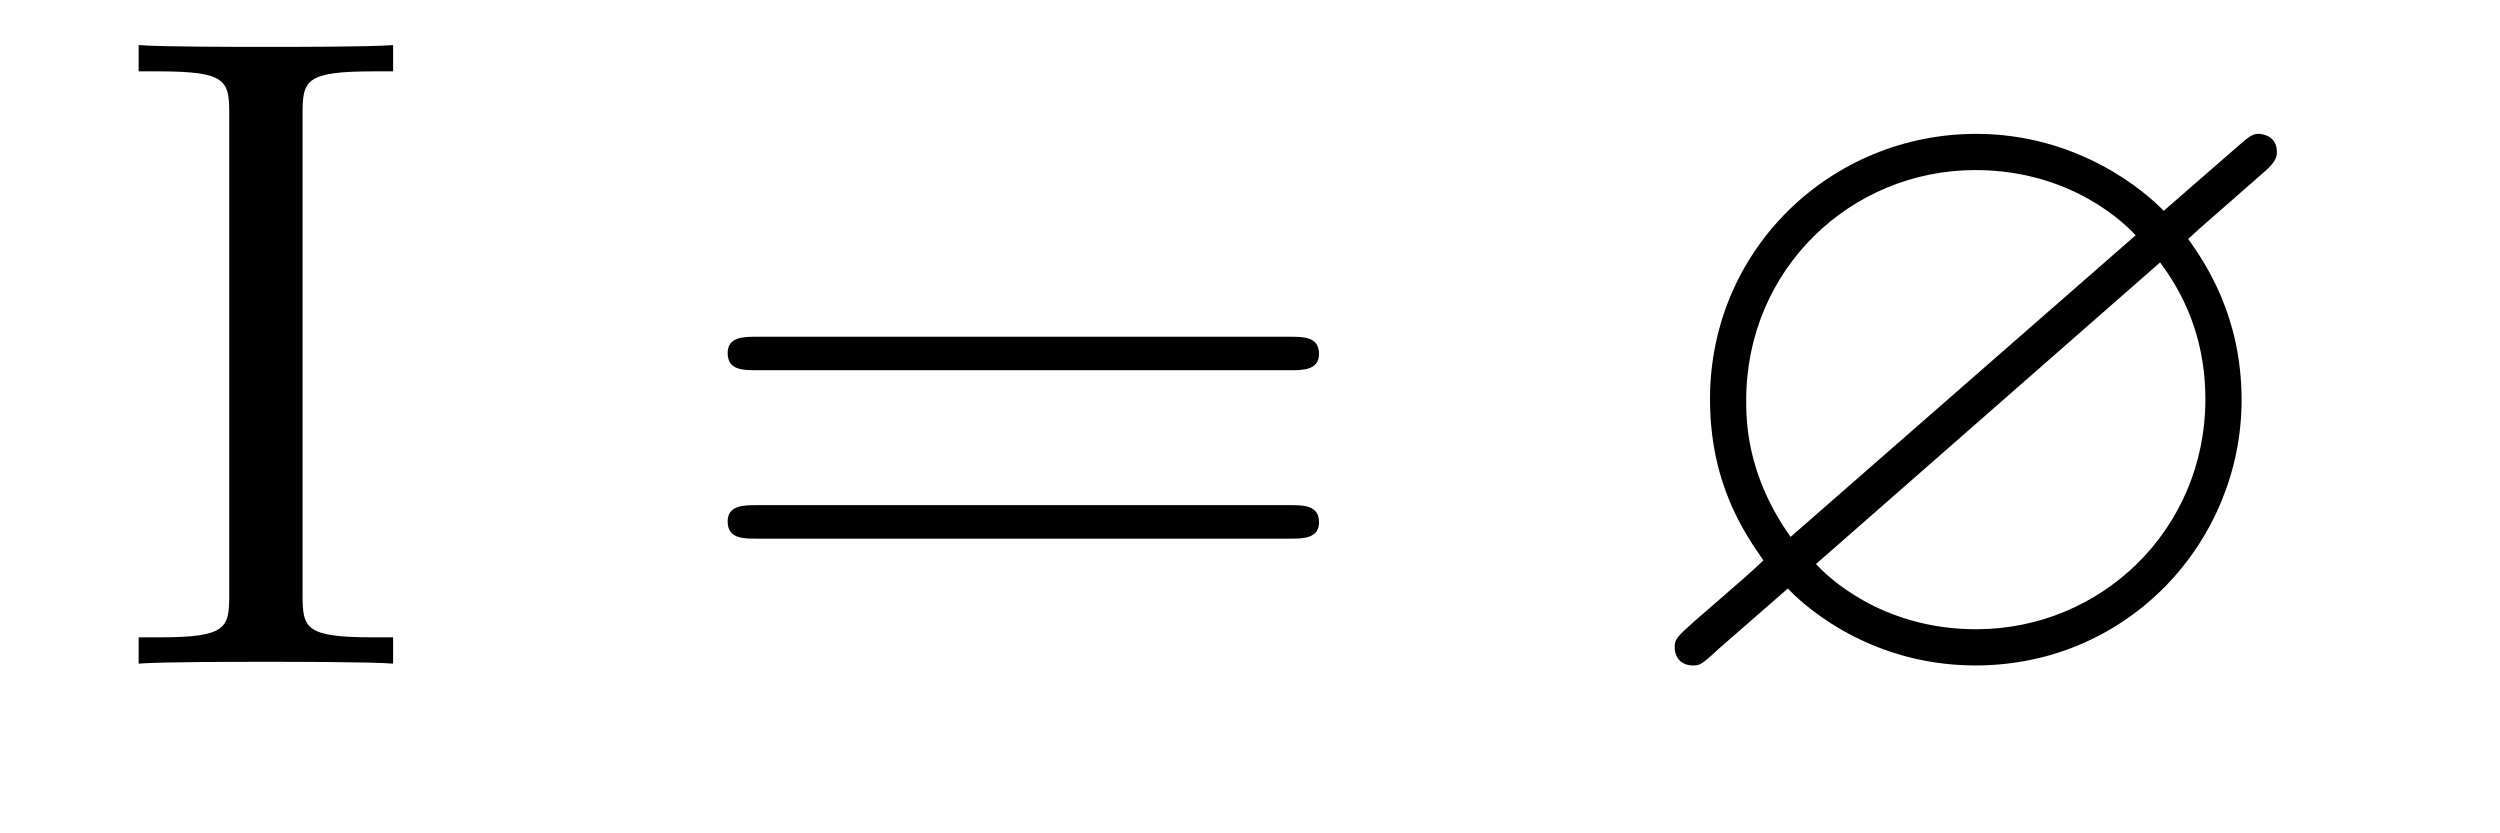
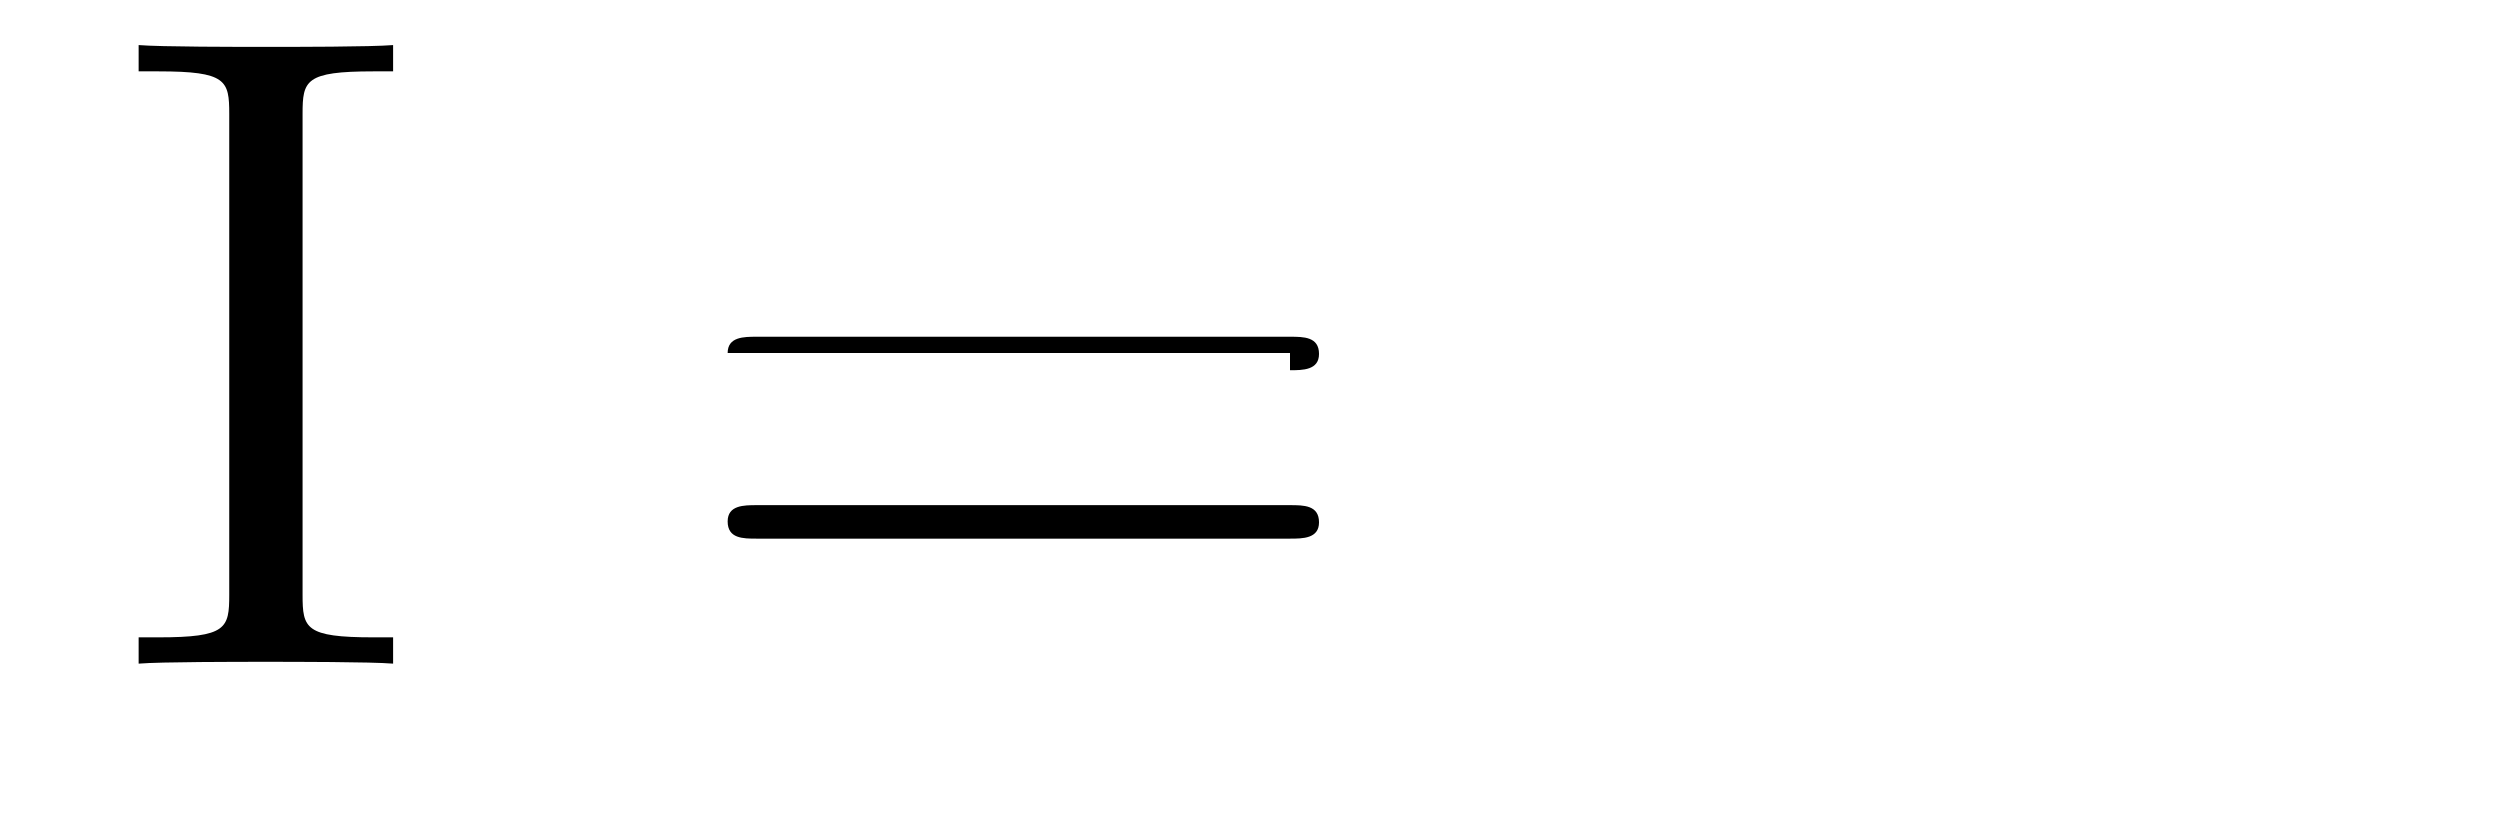
<svg xmlns="http://www.w3.org/2000/svg" version="1.1" width="33pt" height="11pt" viewBox="0 -11 33 11">
  <g id="page1">
    <g transform="matrix(1 0 0 -1 -127 652)">
      <path d="M130.994 661.496C130.994 661.938 131.03 662.058 131.927 662.058H132.189V662.405C131.903 662.381 130.874 662.381 130.516 662.381C130.157 662.381 129.117 662.381 128.83 662.405V662.058H129.093C129.99 662.058 130.026 661.938 130.026 661.496V655.148C130.026 654.706 129.99 654.587 129.093 654.587H128.83V654.24C129.117 654.264 130.145 654.264 130.504 654.264C130.863 654.264 131.903 654.264 132.189 654.24V654.587H131.927C131.03 654.587 130.994 654.706 130.994 655.148V661.496Z" />
-       <path d="M144.028 658.113C144.195 658.113 144.411 658.113 144.411 658.328C144.411 658.555 144.208 658.555 144.028 658.555H136.987C136.82 658.555 136.605 658.555 136.605 658.34C136.605 658.113 136.808 658.113 136.987 658.113H144.028ZM144.028 655.89C144.195 655.89 144.411 655.89 144.411 656.105C144.411 656.332 144.208 656.332 144.028 656.332H136.987C136.82 656.332 136.605 656.332 136.605 656.117C136.605 655.89 136.808 655.89 136.987 655.89H144.028Z" />
-       <path d="M156.888 660.731C157.055 660.874 157.055 660.946 157.055 660.994C157.055 661.221 156.84 661.233 156.816 661.233C156.733 661.233 156.697 661.209 156.481 661.018L155.561 660.217C155.31 660.48 154.425 661.233 153.086 661.233C151.174 661.233 149.572 659.715 149.572 657.731C149.572 656.607 150.038 655.949 150.277 655.603C150.086 655.423 150.074 655.412 149.369 654.802C149.13 654.587 149.106 654.563 149.106 654.455C149.106 654.312 149.201 654.216 149.345 654.216C149.429 654.216 149.453 654.216 149.668 654.419L150.6 655.232C150.708 655.113 151.592 654.216 153.075 654.216C155.107 654.216 156.589 655.866 156.589 657.719C156.589 658.83 156.111 659.524 155.884 659.847C155.896 659.858 155.967 659.918 156.015 659.966L156.888 660.731ZM150.636 655.913C150.05 656.738 150.05 657.456 150.05 657.719C150.05 659.44 151.425 660.755 153.075 660.755C154.354 660.755 155.071 660.026 155.19 659.894L150.636 655.913ZM155.513 659.536C155.908 659.01 156.111 658.412 156.111 657.731C156.111 656.009 154.736 654.694 153.086 654.694C151.807 654.694 151.09 655.423 150.971 655.555L155.513 659.536Z" />
+       <path d="M144.028 658.113C144.195 658.113 144.411 658.113 144.411 658.328C144.411 658.555 144.208 658.555 144.028 658.555H136.987C136.82 658.555 136.605 658.555 136.605 658.34H144.028ZM144.028 655.89C144.195 655.89 144.411 655.89 144.411 656.105C144.411 656.332 144.208 656.332 144.028 656.332H136.987C136.82 656.332 136.605 656.332 136.605 656.117C136.605 655.89 136.808 655.89 136.987 655.89H144.028Z" />
    </g>
  </g>
</svg>